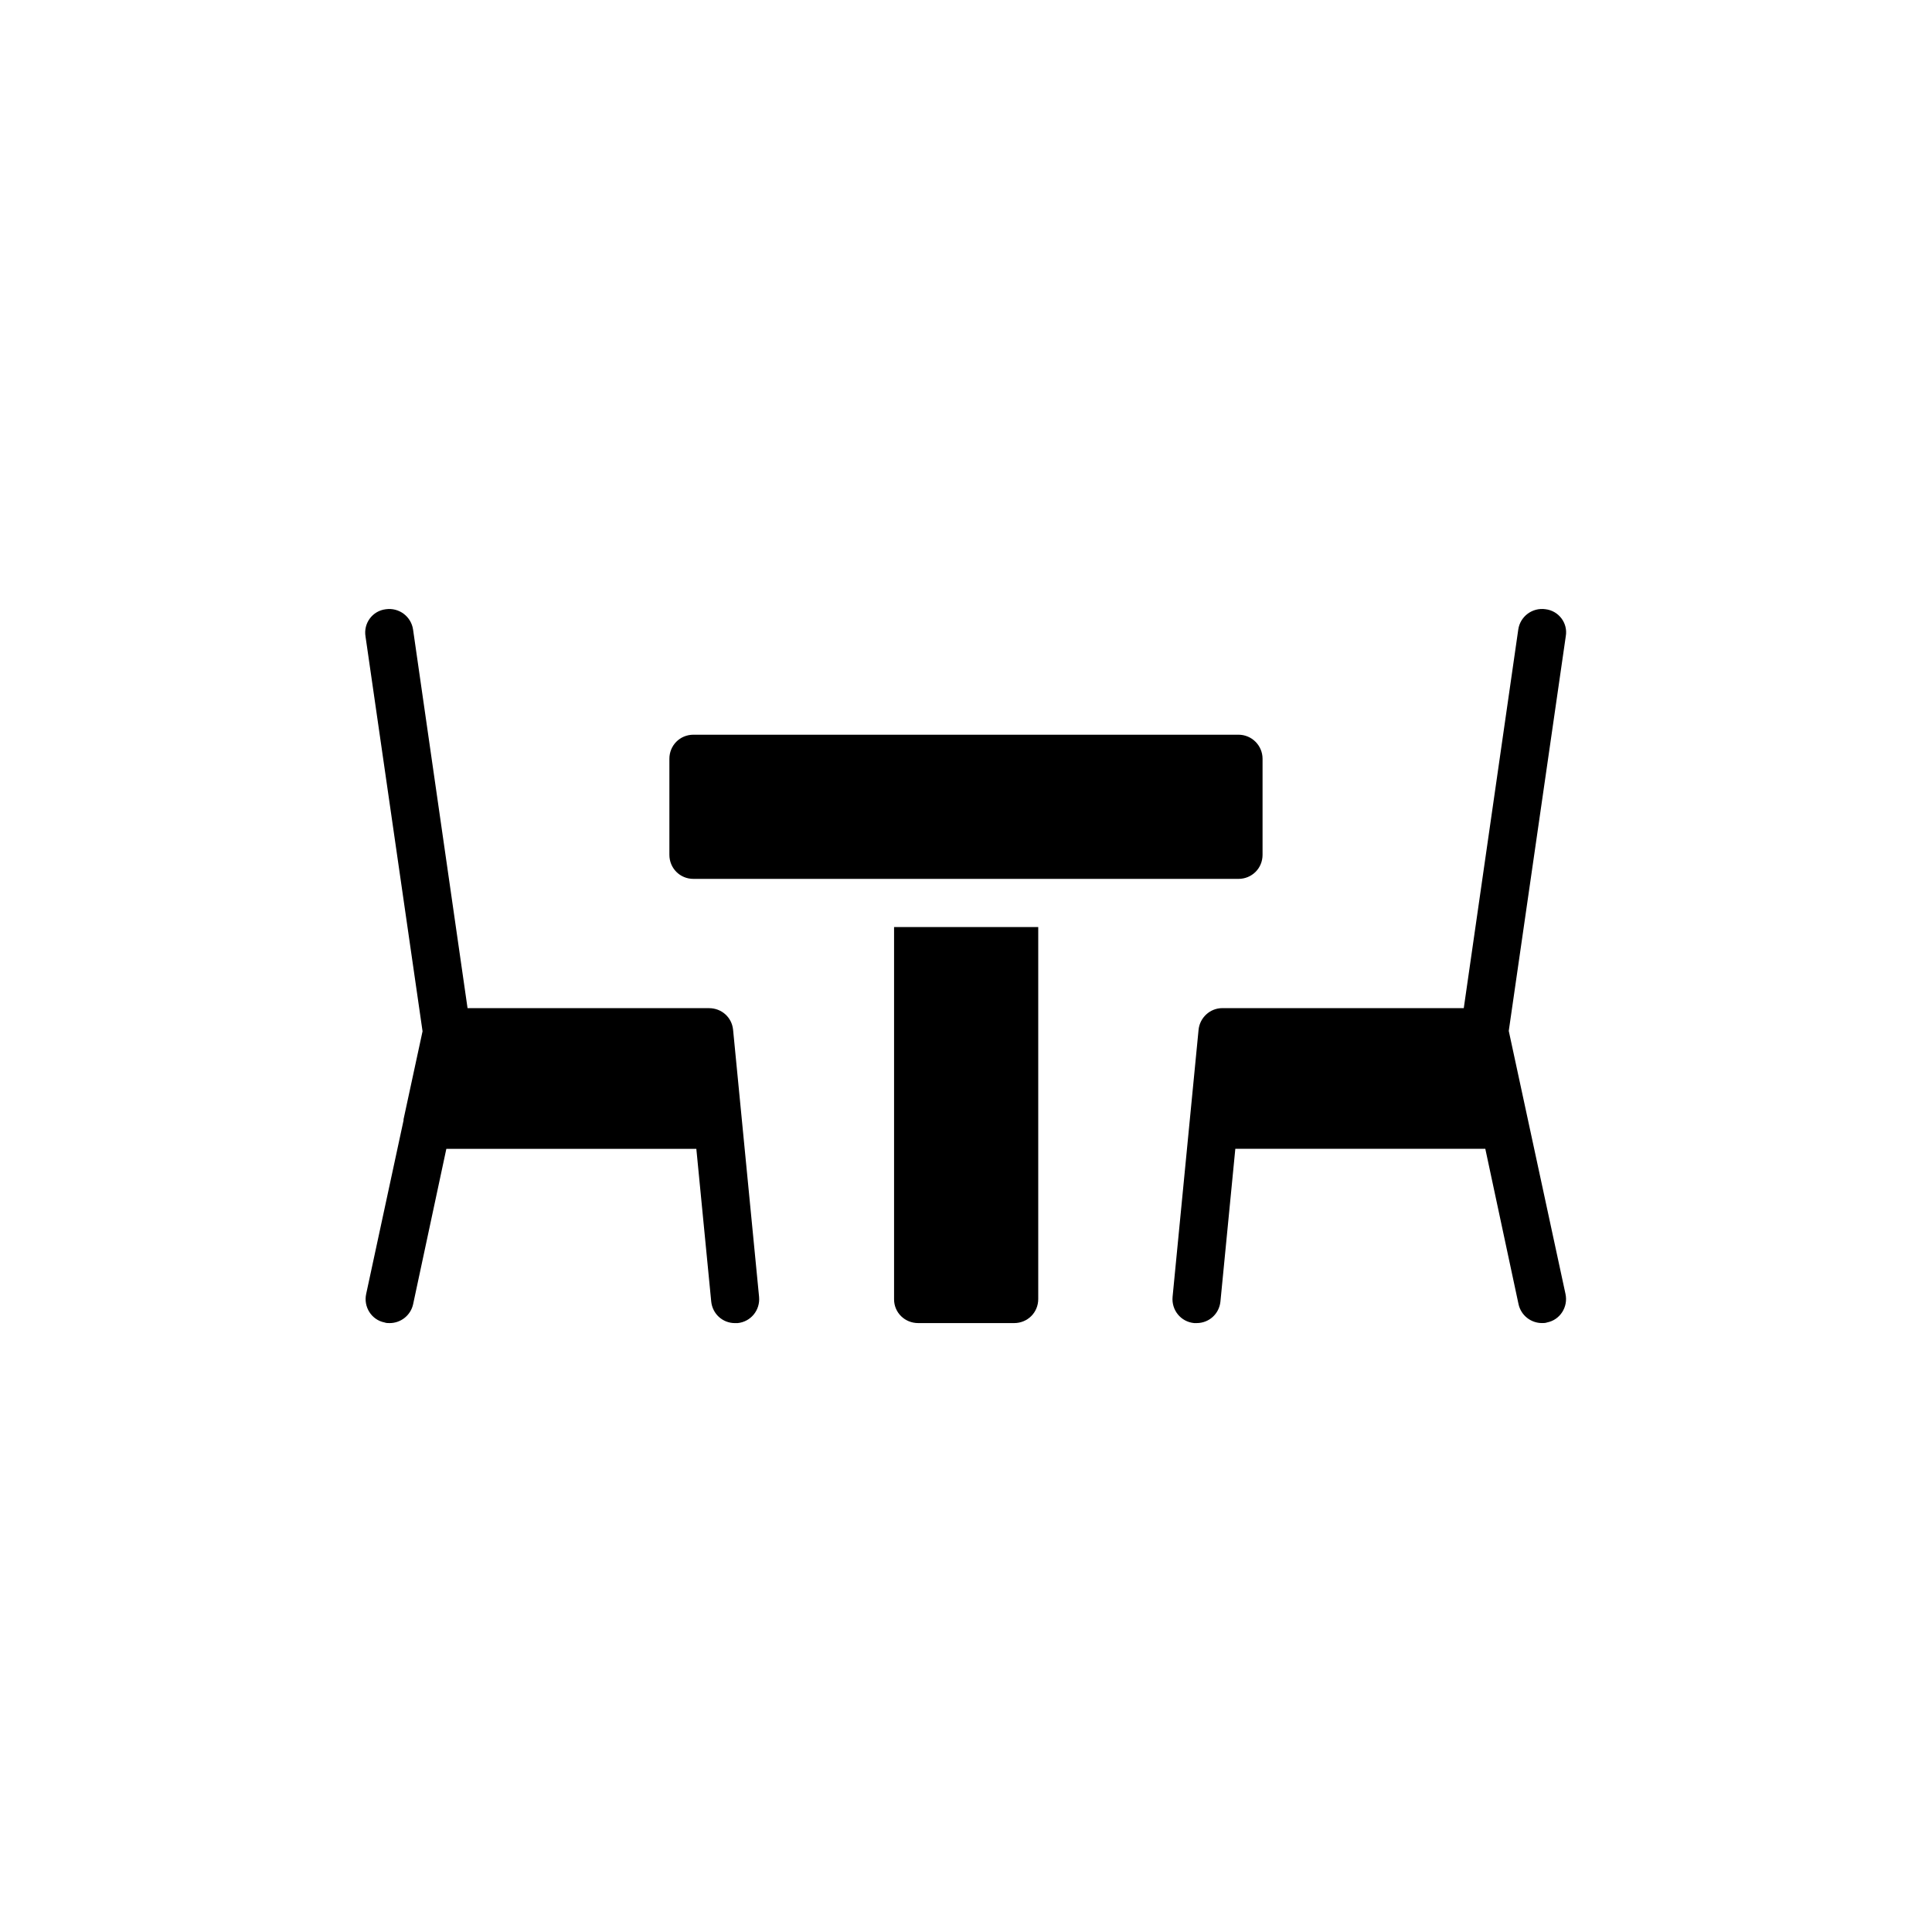
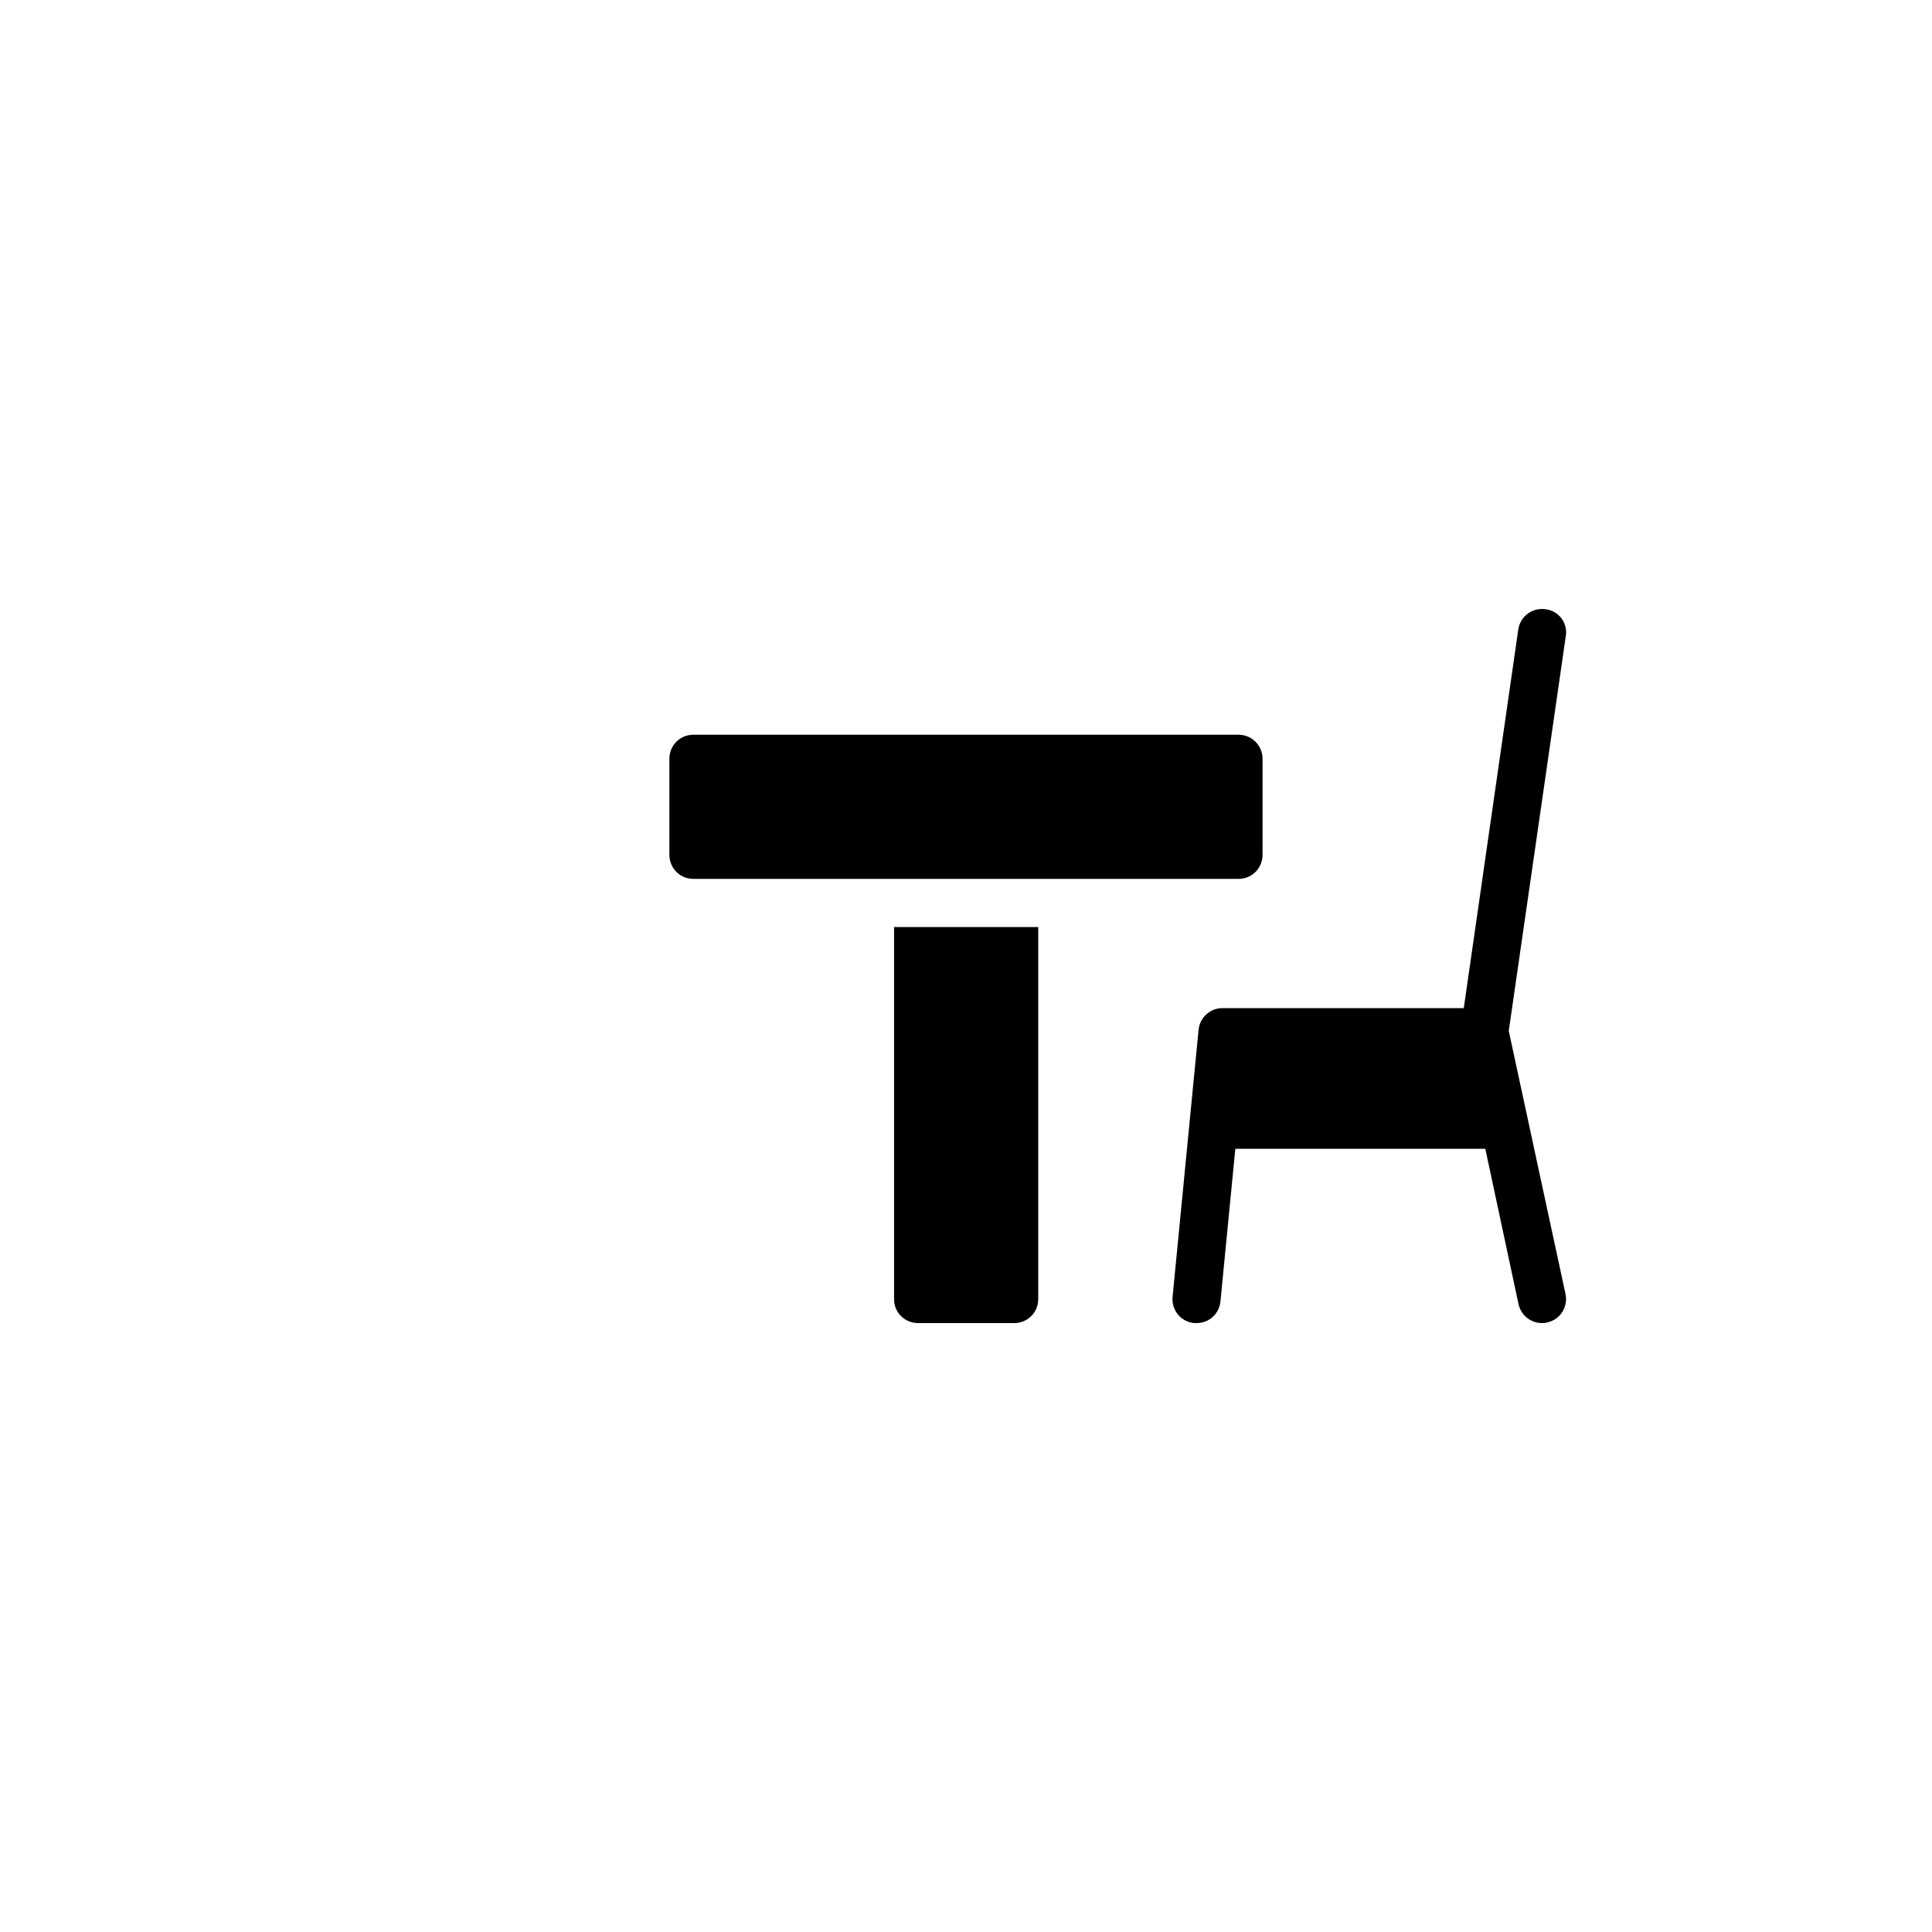
<svg xmlns="http://www.w3.org/2000/svg" fill="#000000" width="800px" height="800px" version="1.1" viewBox="144 144 512 512">
  <g>
    <path d="m478.59 370.53v-25.441c0-3.527-2.856-6.383-6.383-6.383h-144.43c-3.609 0-6.383 2.856-6.383 6.383v25.441c0 3.527 2.769 6.383 6.383 6.383h144.43c3.527-0.004 6.383-2.773 6.383-6.383z" />
    <path d="m553.58 305.45c-3.527-0.504-6.719 1.93-7.223 5.375l-14.441 100.34h-63.984c-3.273 0-5.961 2.519-6.297 5.711l-6.887 70.785c-0.336 3.527 2.184 6.633 5.711 6.969h0.672c3.273 0 5.961-2.434 6.297-5.711l3.945-40.473h66.25l8.816 41.227c0.672 2.938 3.273 4.953 6.215 4.953 0.418 0 0.922 0 1.344-0.168 3.441-0.672 5.625-4.113 4.871-7.559l-15.031-69.695 15.113-104.62c0.59-3.438-1.848-6.711-5.371-7.133z" />
-     <path d="m250.95 440.89-9.91 46.016c-0.754 3.441 1.426 6.887 4.871 7.559 0.418 0.168 0.922 0.168 1.344 0.168 2.938 0 5.543-2.016 6.215-4.953l8.816-41.227h66.25l3.945 40.473c0.336 3.273 3.023 5.711 6.297 5.711h0.672c3.527-0.336 6.047-3.441 5.711-6.969l-6.887-70.785c-0.336-3.273-3.023-5.711-6.383-5.711h-63.984l-14.441-100.34c-0.504-3.441-3.695-5.879-7.223-5.375-3.527 0.418-5.961 3.695-5.375 7.223l15.113 104.62-5.039 23.344c0.008 0.078 0.008 0.164 0.008 0.246z" />
    <path d="m387.32 494.63h25.441c3.527 0 6.383-2.769 6.383-6.383v-98.574h-38.207v98.664c0 3.523 2.856 6.293 6.383 6.293z" />
  </g>
</svg>